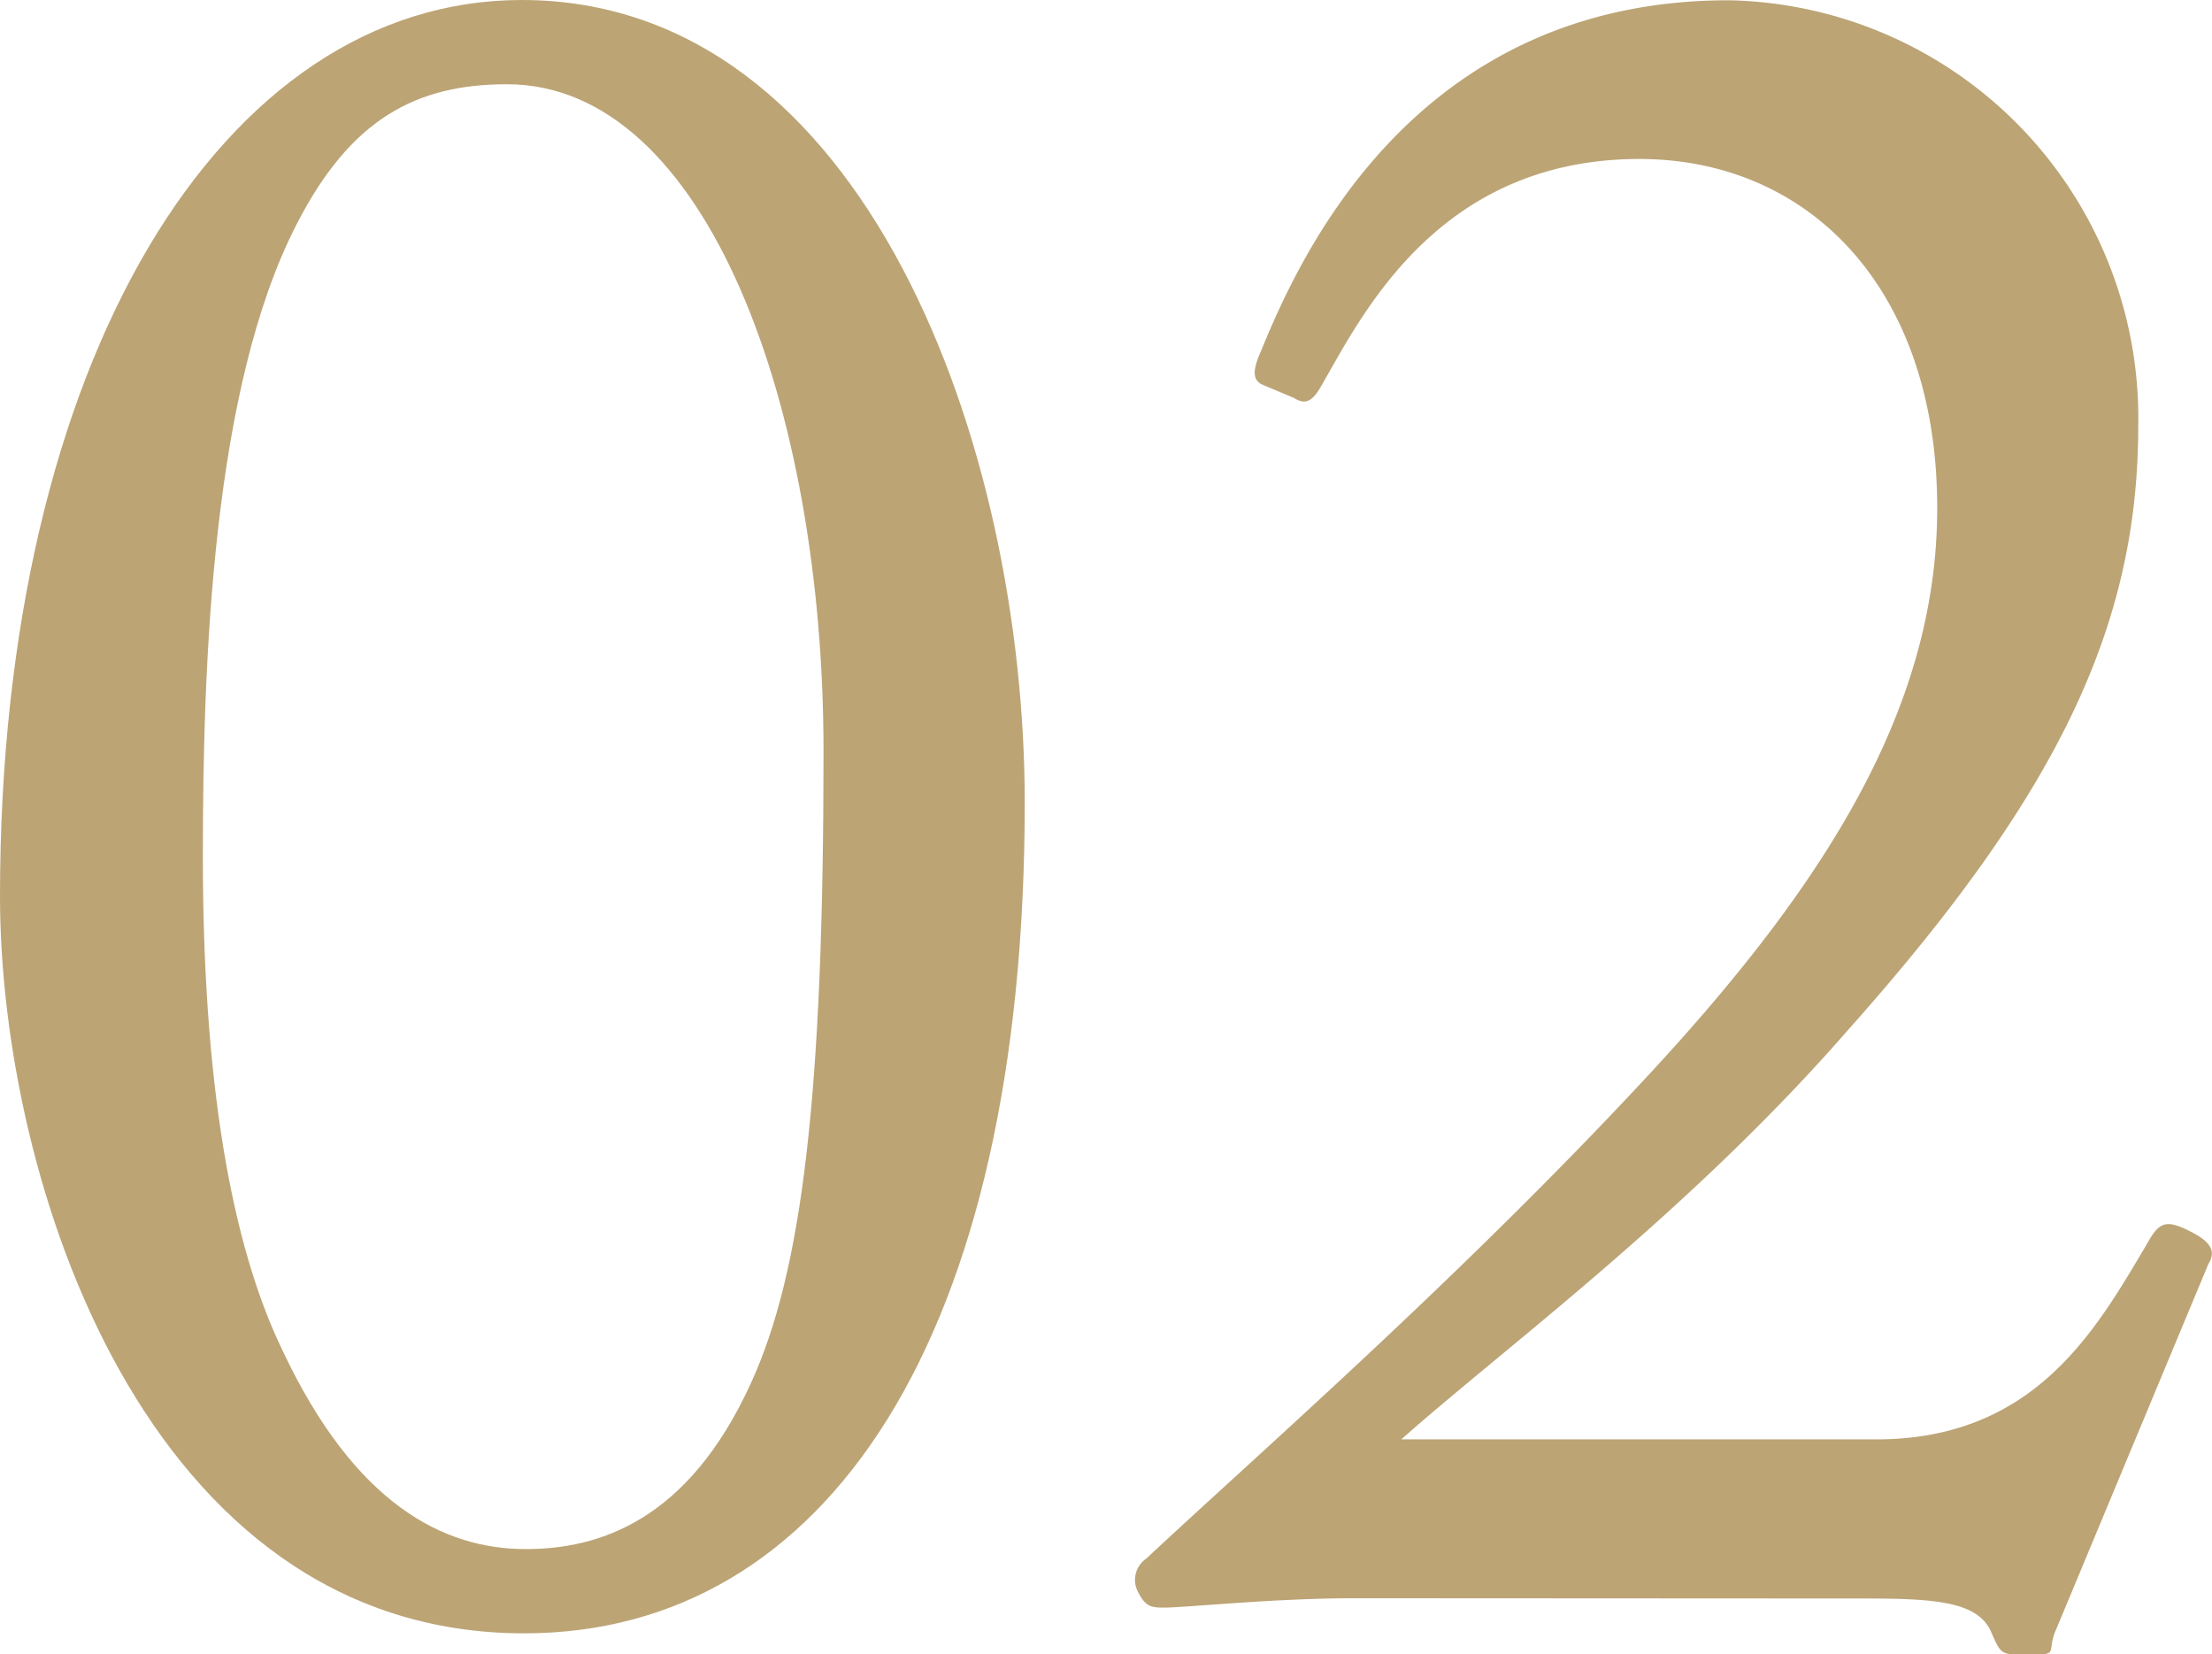
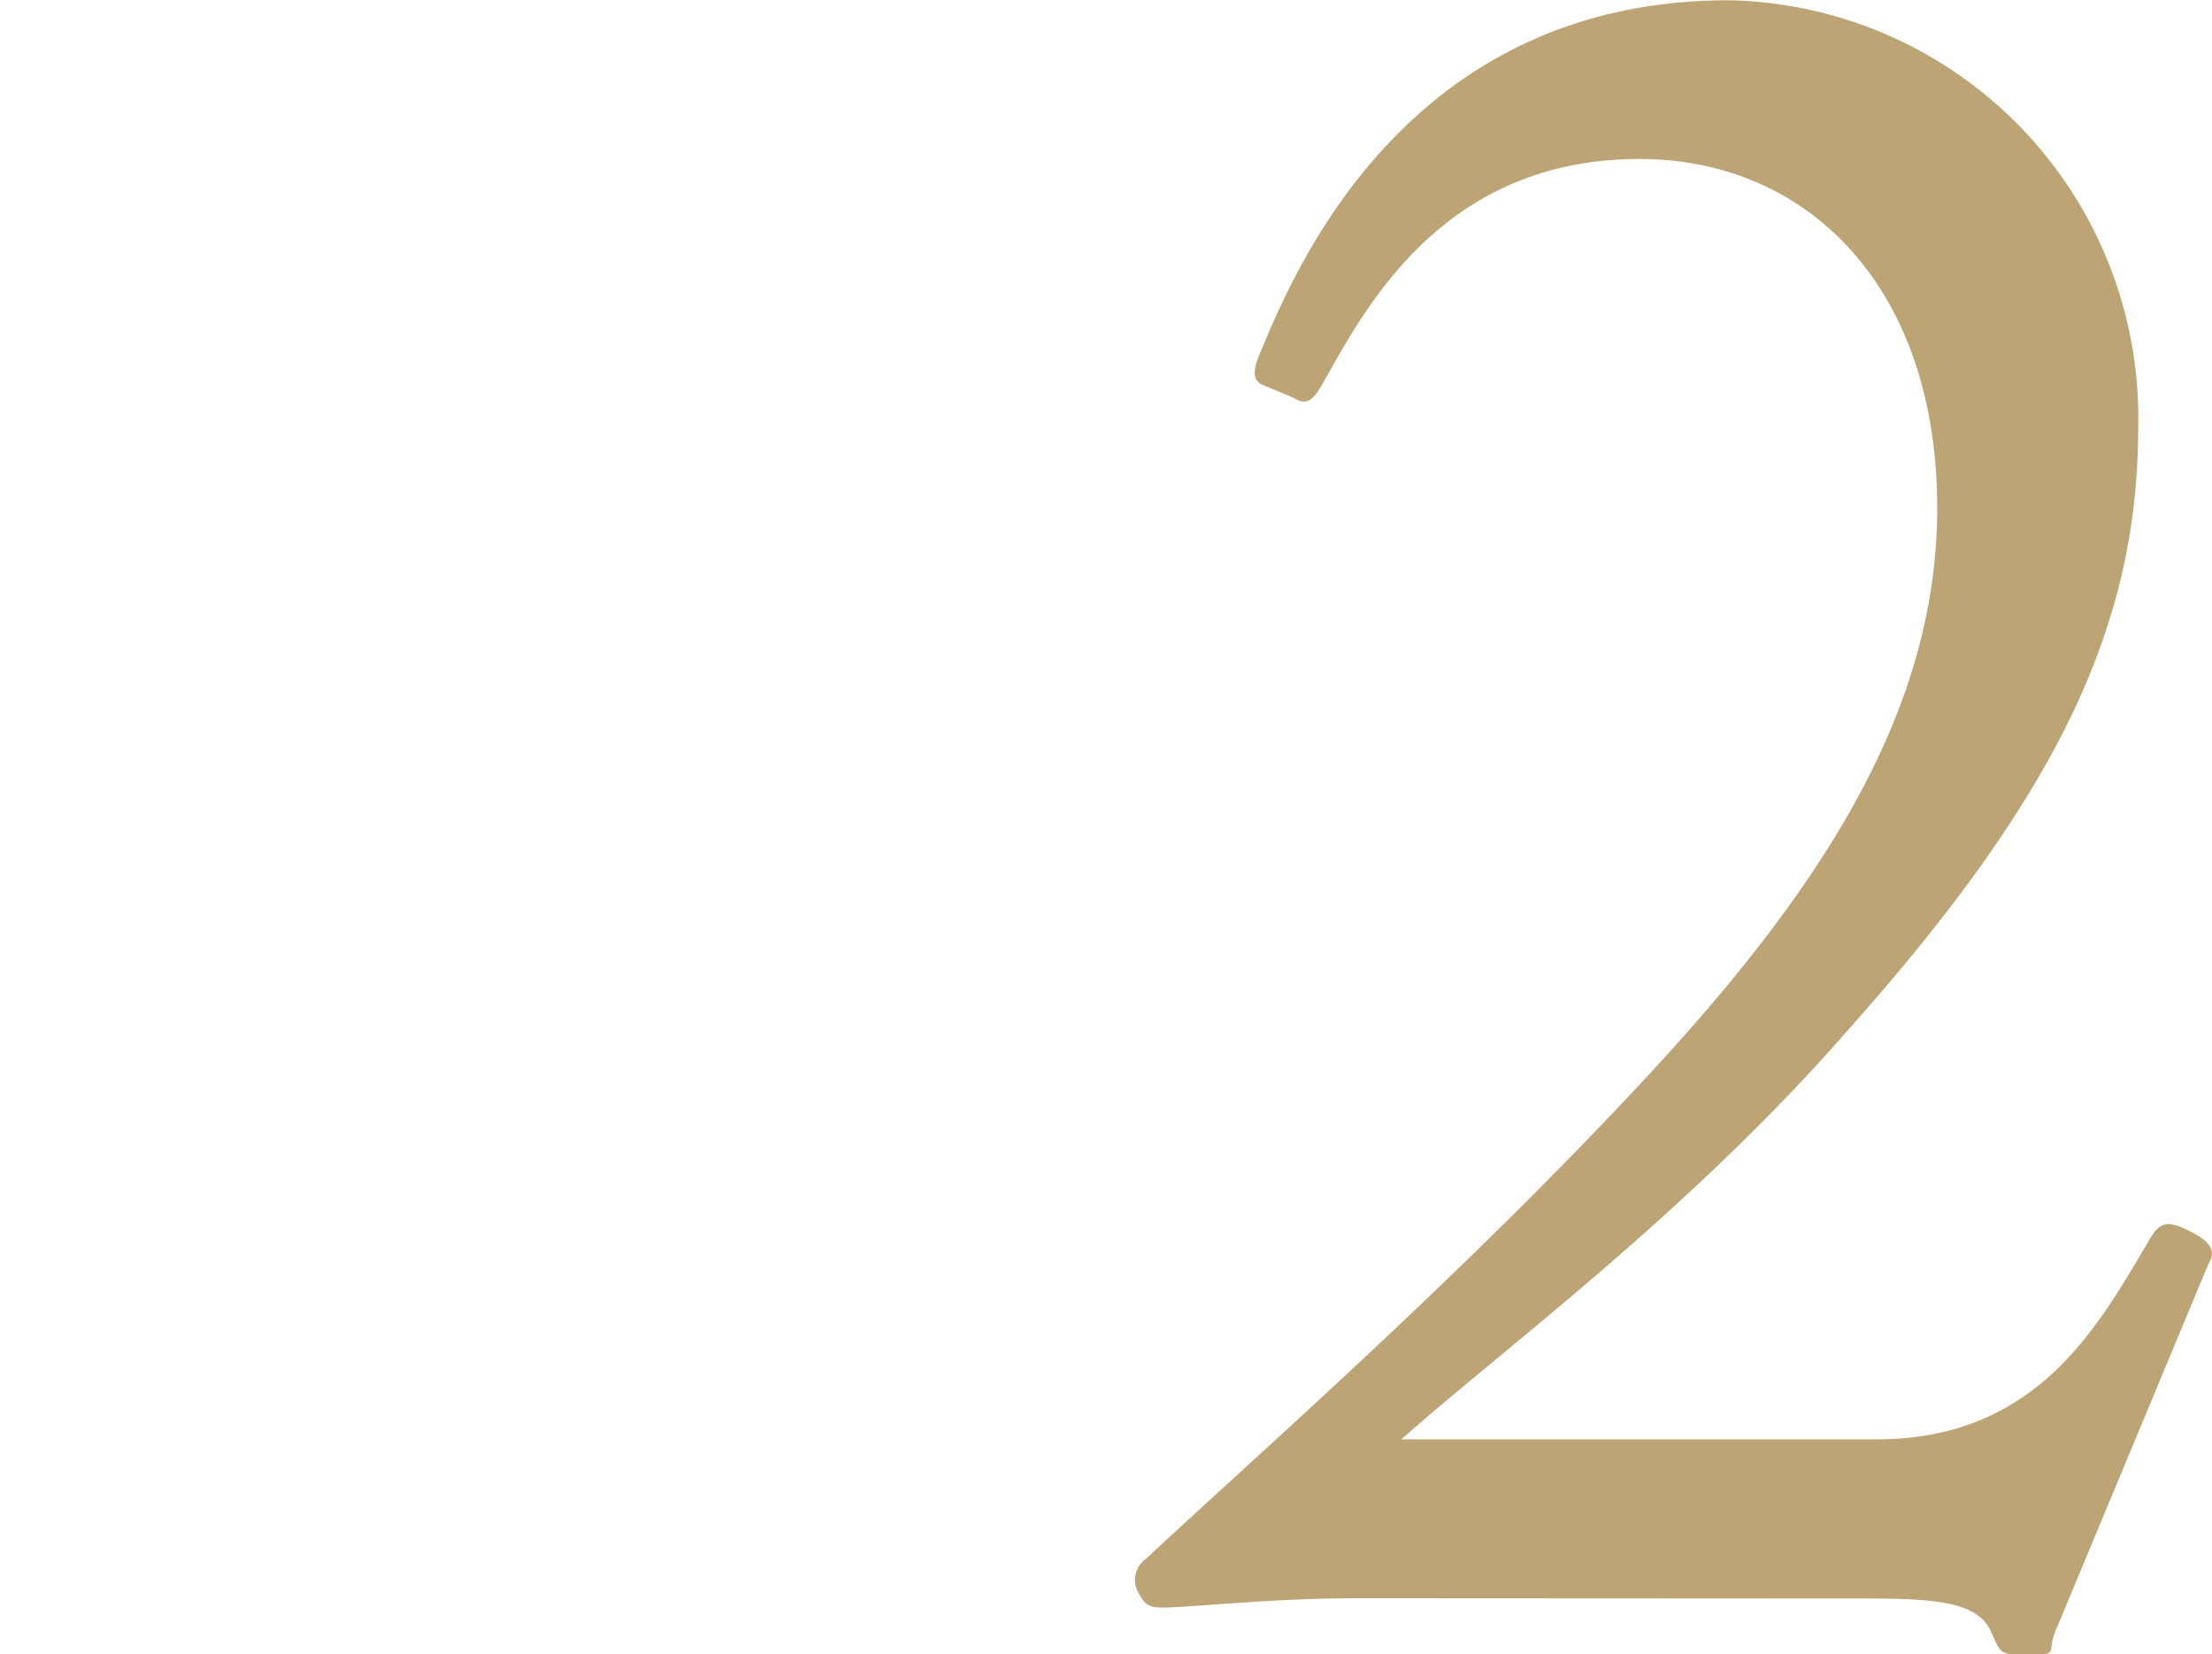
<svg xmlns="http://www.w3.org/2000/svg" viewBox="0 0 160.73 120.19">
  <defs>
    <style>.cls-1{fill:#bca475;}</style>
  </defs>
  <g id="レイヤー_2" data-name="レイヤー 2">
    <g id="レイヤー_1-2" data-name="レイヤー 1">
-       <path class="cls-1" d="M0,65.11C0,26.18,16.15,0,37.91,0c25,0,36.55,32.47,36.55,58.31,0,38.93-14.45,60.35-36.38,60.35C10.54,118.66,0,85.68,0,65.11Zm54.57,35.36c3.74-8.16,5.27-21.08,5.27-45.9,0-25-8.5-48.45-23-48.45-6.63,0-11.39,2.55-15.3,10.2-6.12,11.9-6.8,31.79-6.8,45.9,0,16.15,2,28.05,5.78,35.87,5.27,11.22,11.73,14.45,17.68,14.45C43.52,112.54,50,110.5,54.57,100.47Z" />
      <path class="cls-1" d="M98.41,116.11c-2.89,0-6,.17-8.5.34s-4.59.34-5.27.34c-.85,0-1.36,0-1.87-1a1.87,1.87,0,0,1,.51-2.55c8-7.48,23-20.57,36.55-35.19s21.42-27.71,20.91-42.5c-.51-15.13-9.69-24.14-21.93-24C104.36,11.73,98.92,23,96,28.05c-.68,1.19-1.19,1.36-2,.85l-2.38-1c-.51-.34-.68-.85,0-2.38,2.72-6.63,11-25.5,34-25.5a30.35,30.35,0,0,1,29.75,30.94c0,14.45-5.78,26.69-21.08,43.86-11.56,13.26-25,23.12-32.47,29.75h34.51c11.56,0,16-8,19.72-14.28.85-1.53,1.36-1.7,3.06-.85,1.36.68,2,1.36,1.36,2.38l-11.05,26.52c-.85,1.87.51,1.87-2.55,1.87-1.53,0-1.53-.17-2.21-1.7-1-2.21-4.25-2.38-9.35-2.38Z" />
    </g>
  </g>
</svg>